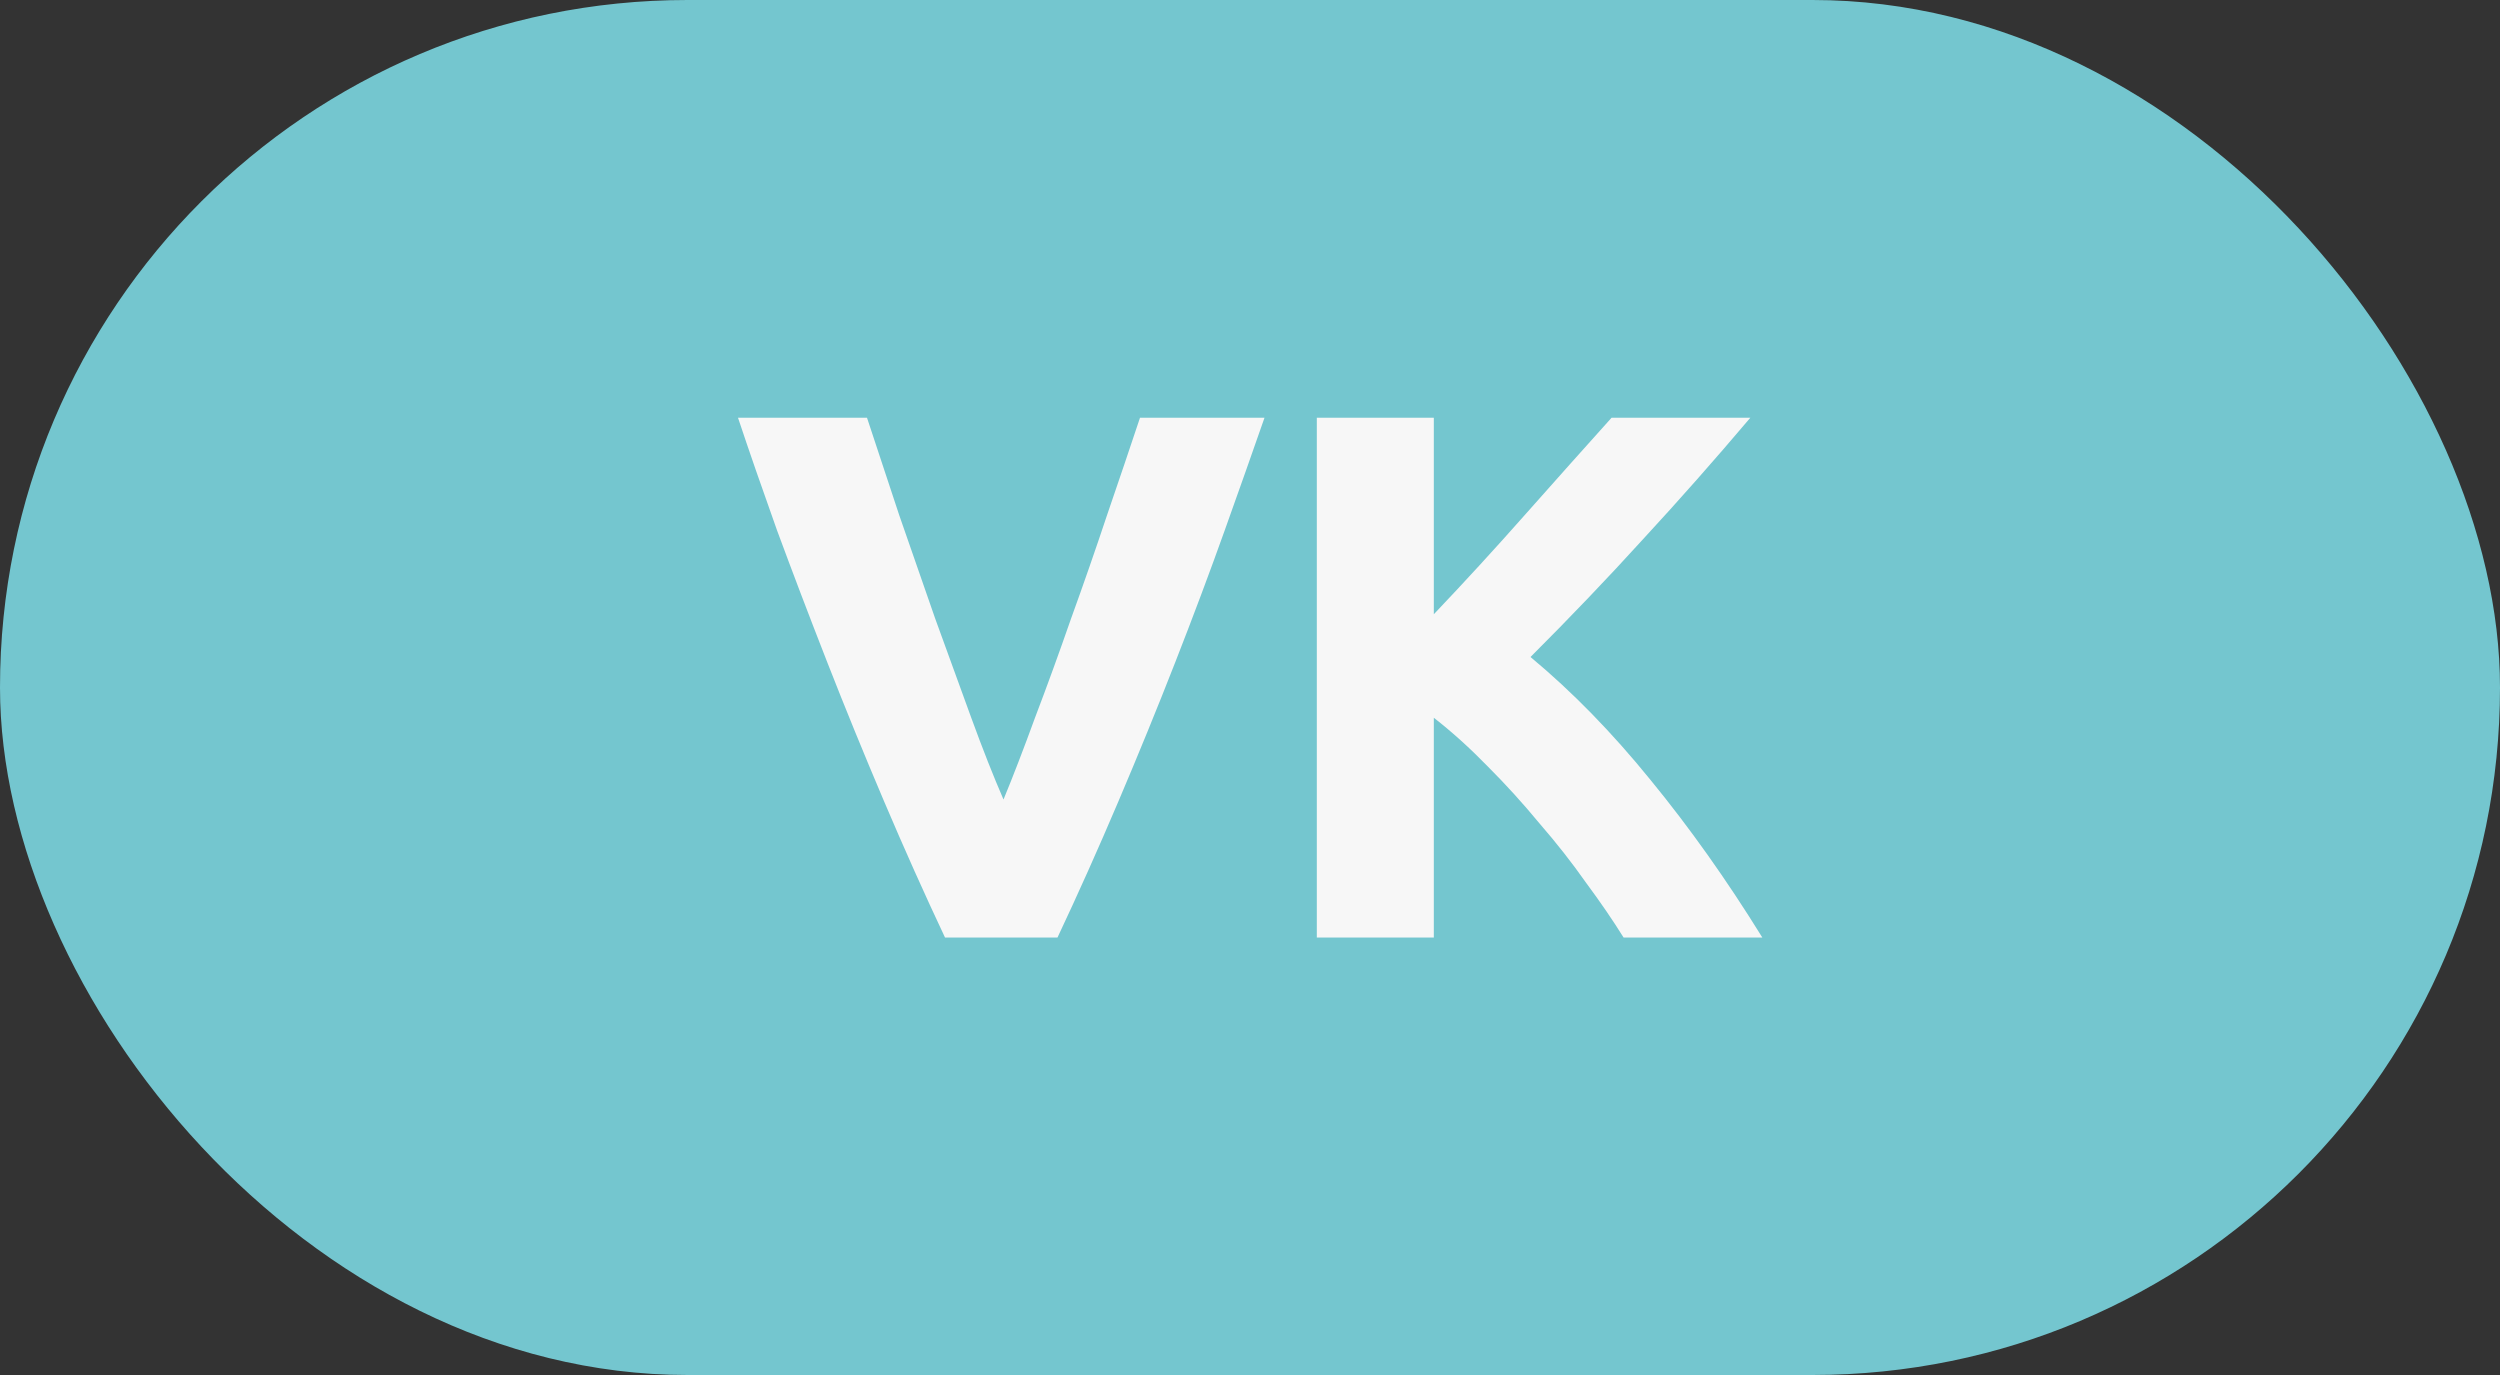
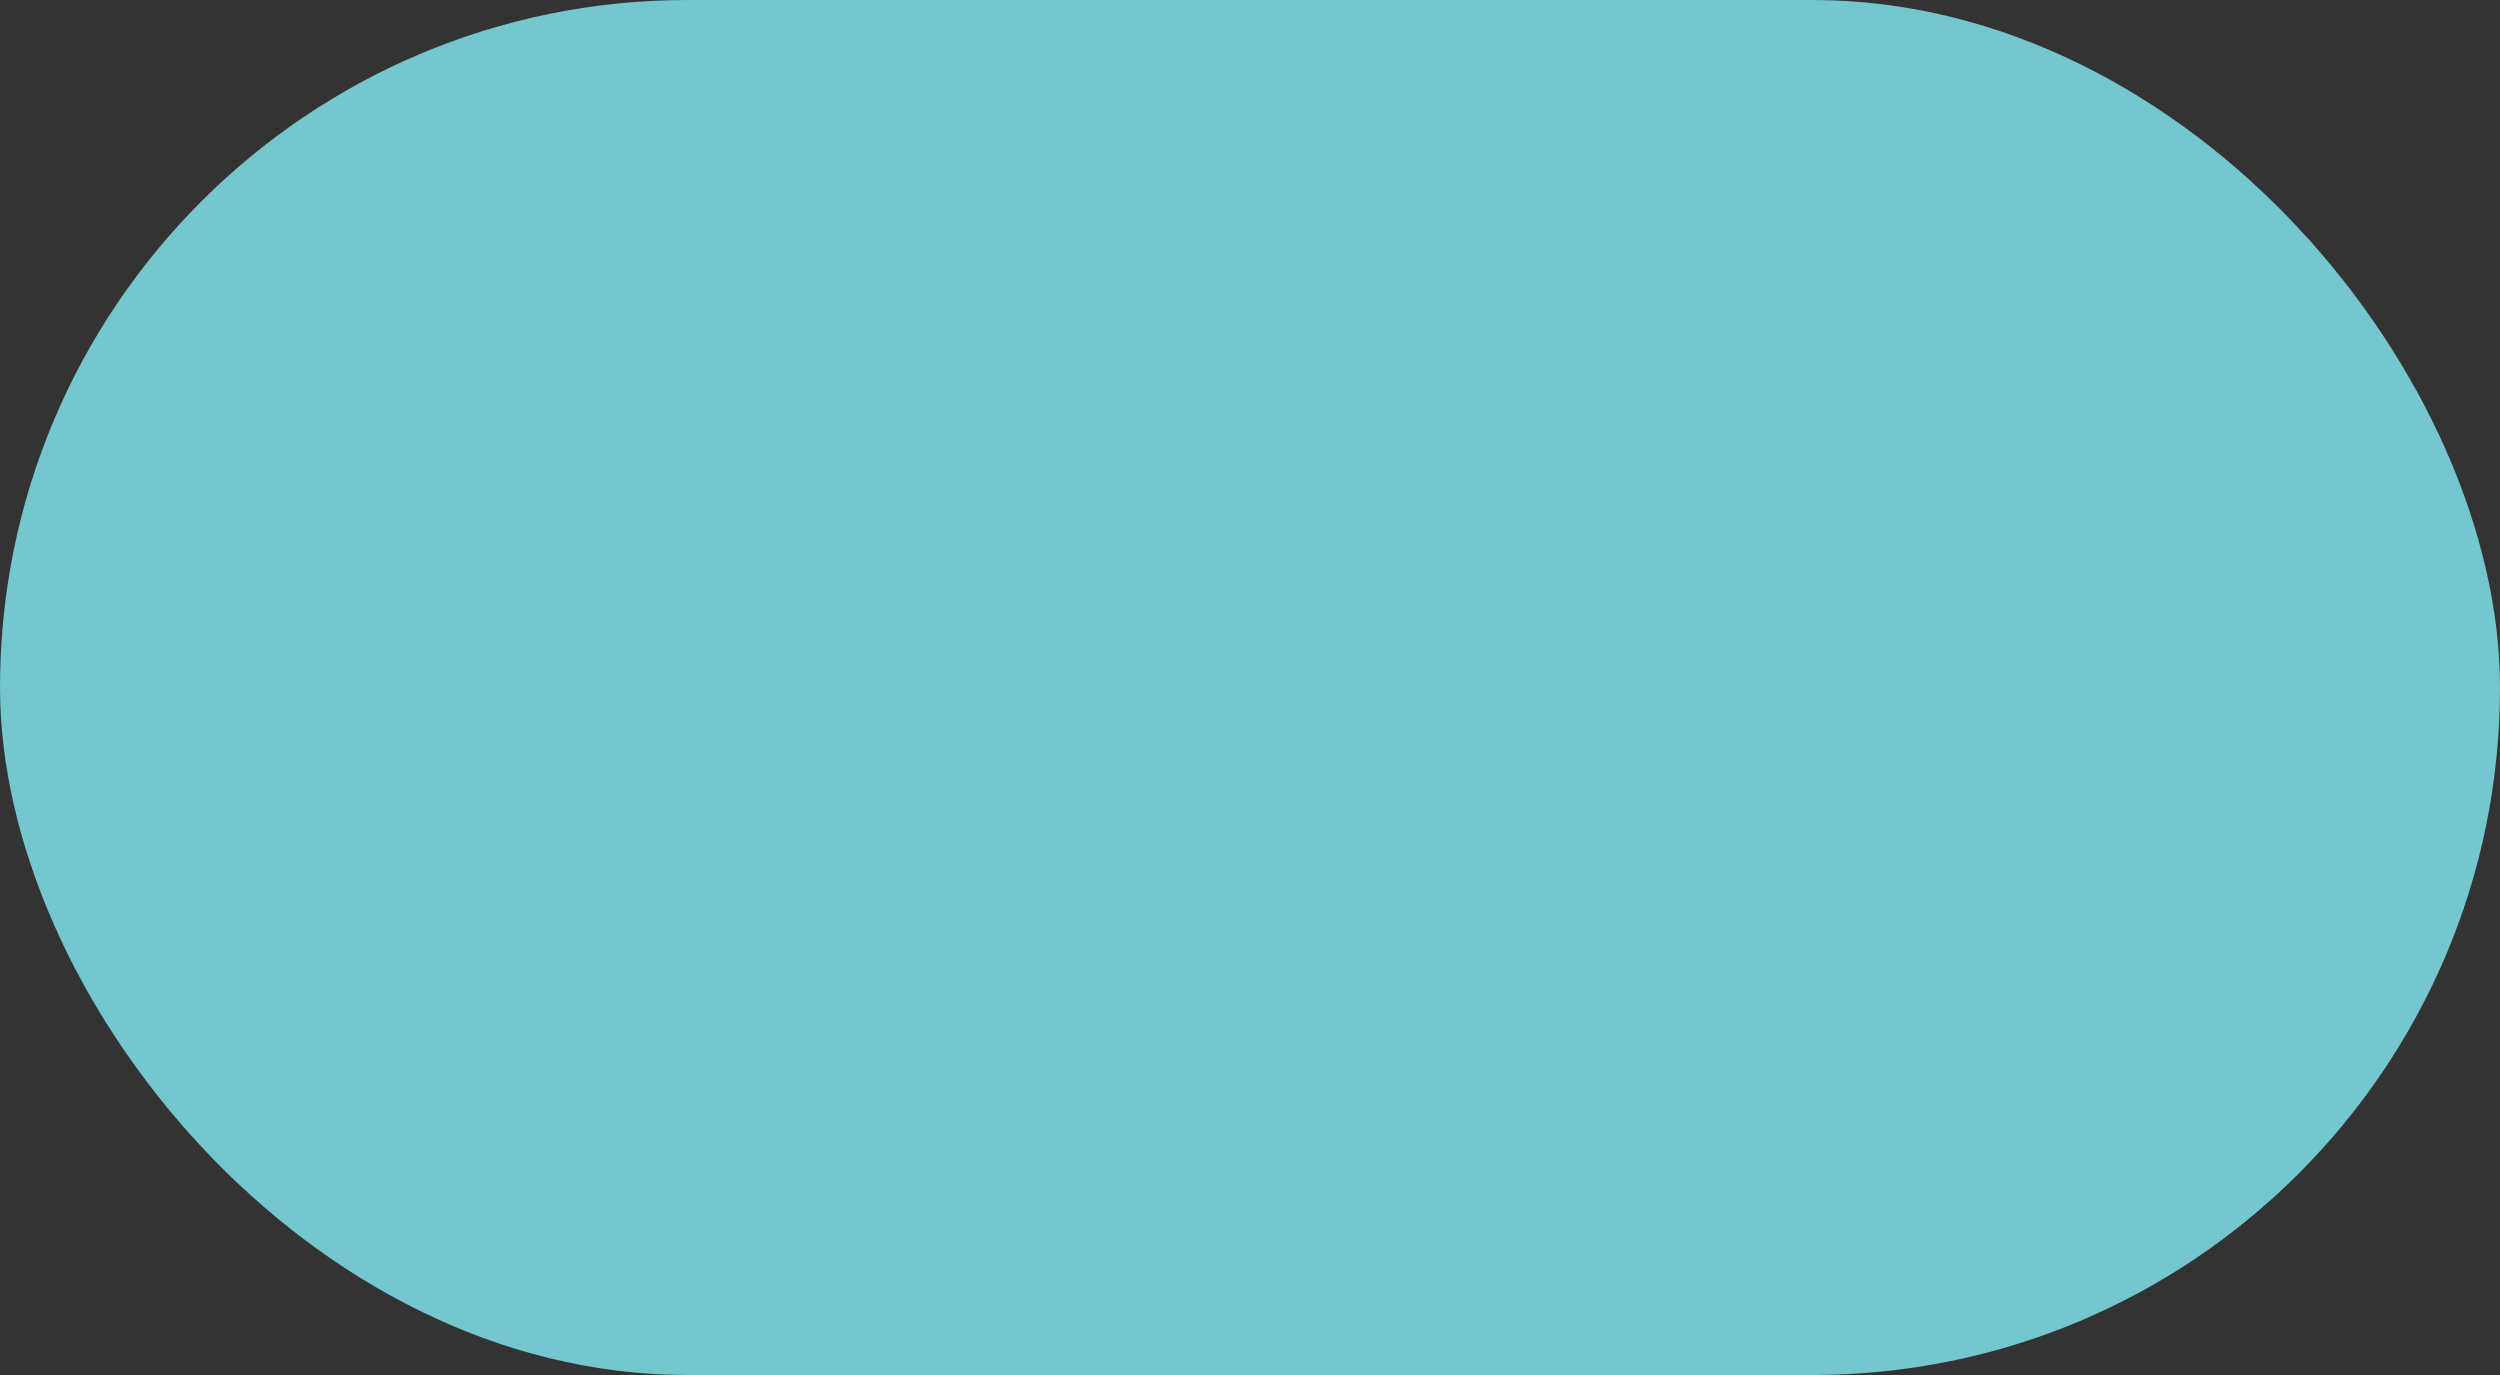
<svg xmlns="http://www.w3.org/2000/svg" width="40" height="22" viewBox="0 0 40 22" fill="none">
  <rect x="0" y="0" width="40" height="22" fill="#333333" stroke="none" />
  <rect width="40" height="22" rx="11" fill="#74C6CF" />
-   <path d="M15.12 15C14.792 14.304 14.468 13.58 14.148 12.828C13.828 12.076 13.524 11.332 13.236 10.596C12.948 9.86 12.68 9.156 12.432 8.484C12.192 7.812 11.984 7.212 11.808 6.684H13.872C14.032 7.164 14.204 7.684 14.388 8.244C14.58 8.796 14.772 9.348 14.964 9.9C15.164 10.452 15.356 10.98 15.54 11.484C15.724 11.988 15.896 12.424 16.056 12.792C16.208 12.424 16.376 11.988 16.56 11.484C16.752 10.98 16.944 10.452 17.136 9.9C17.336 9.348 17.528 8.796 17.712 8.244C17.904 7.684 18.08 7.164 18.24 6.684H20.232C20.048 7.212 19.836 7.812 19.596 8.484C19.356 9.156 19.092 9.86 18.804 10.596C18.516 11.332 18.212 12.076 17.892 12.828C17.572 13.58 17.248 14.304 16.92 15H15.12ZM25.977 15C25.808 14.728 25.608 14.436 25.377 14.124C25.152 13.804 24.904 13.488 24.633 13.176C24.369 12.856 24.093 12.552 23.805 12.264C23.517 11.968 23.229 11.708 22.941 11.484V15H21.069V6.684H22.941V9.828C23.428 9.316 23.916 8.784 24.404 8.232C24.901 7.672 25.36 7.156 25.785 6.684H28.005C27.436 7.356 26.864 8.004 26.288 8.628C25.721 9.252 25.12 9.88 24.488 10.512C25.152 11.064 25.793 11.72 26.409 12.48C27.032 13.24 27.628 14.08 28.197 15H25.977Z" fill="#F7F7F7" />
</svg>